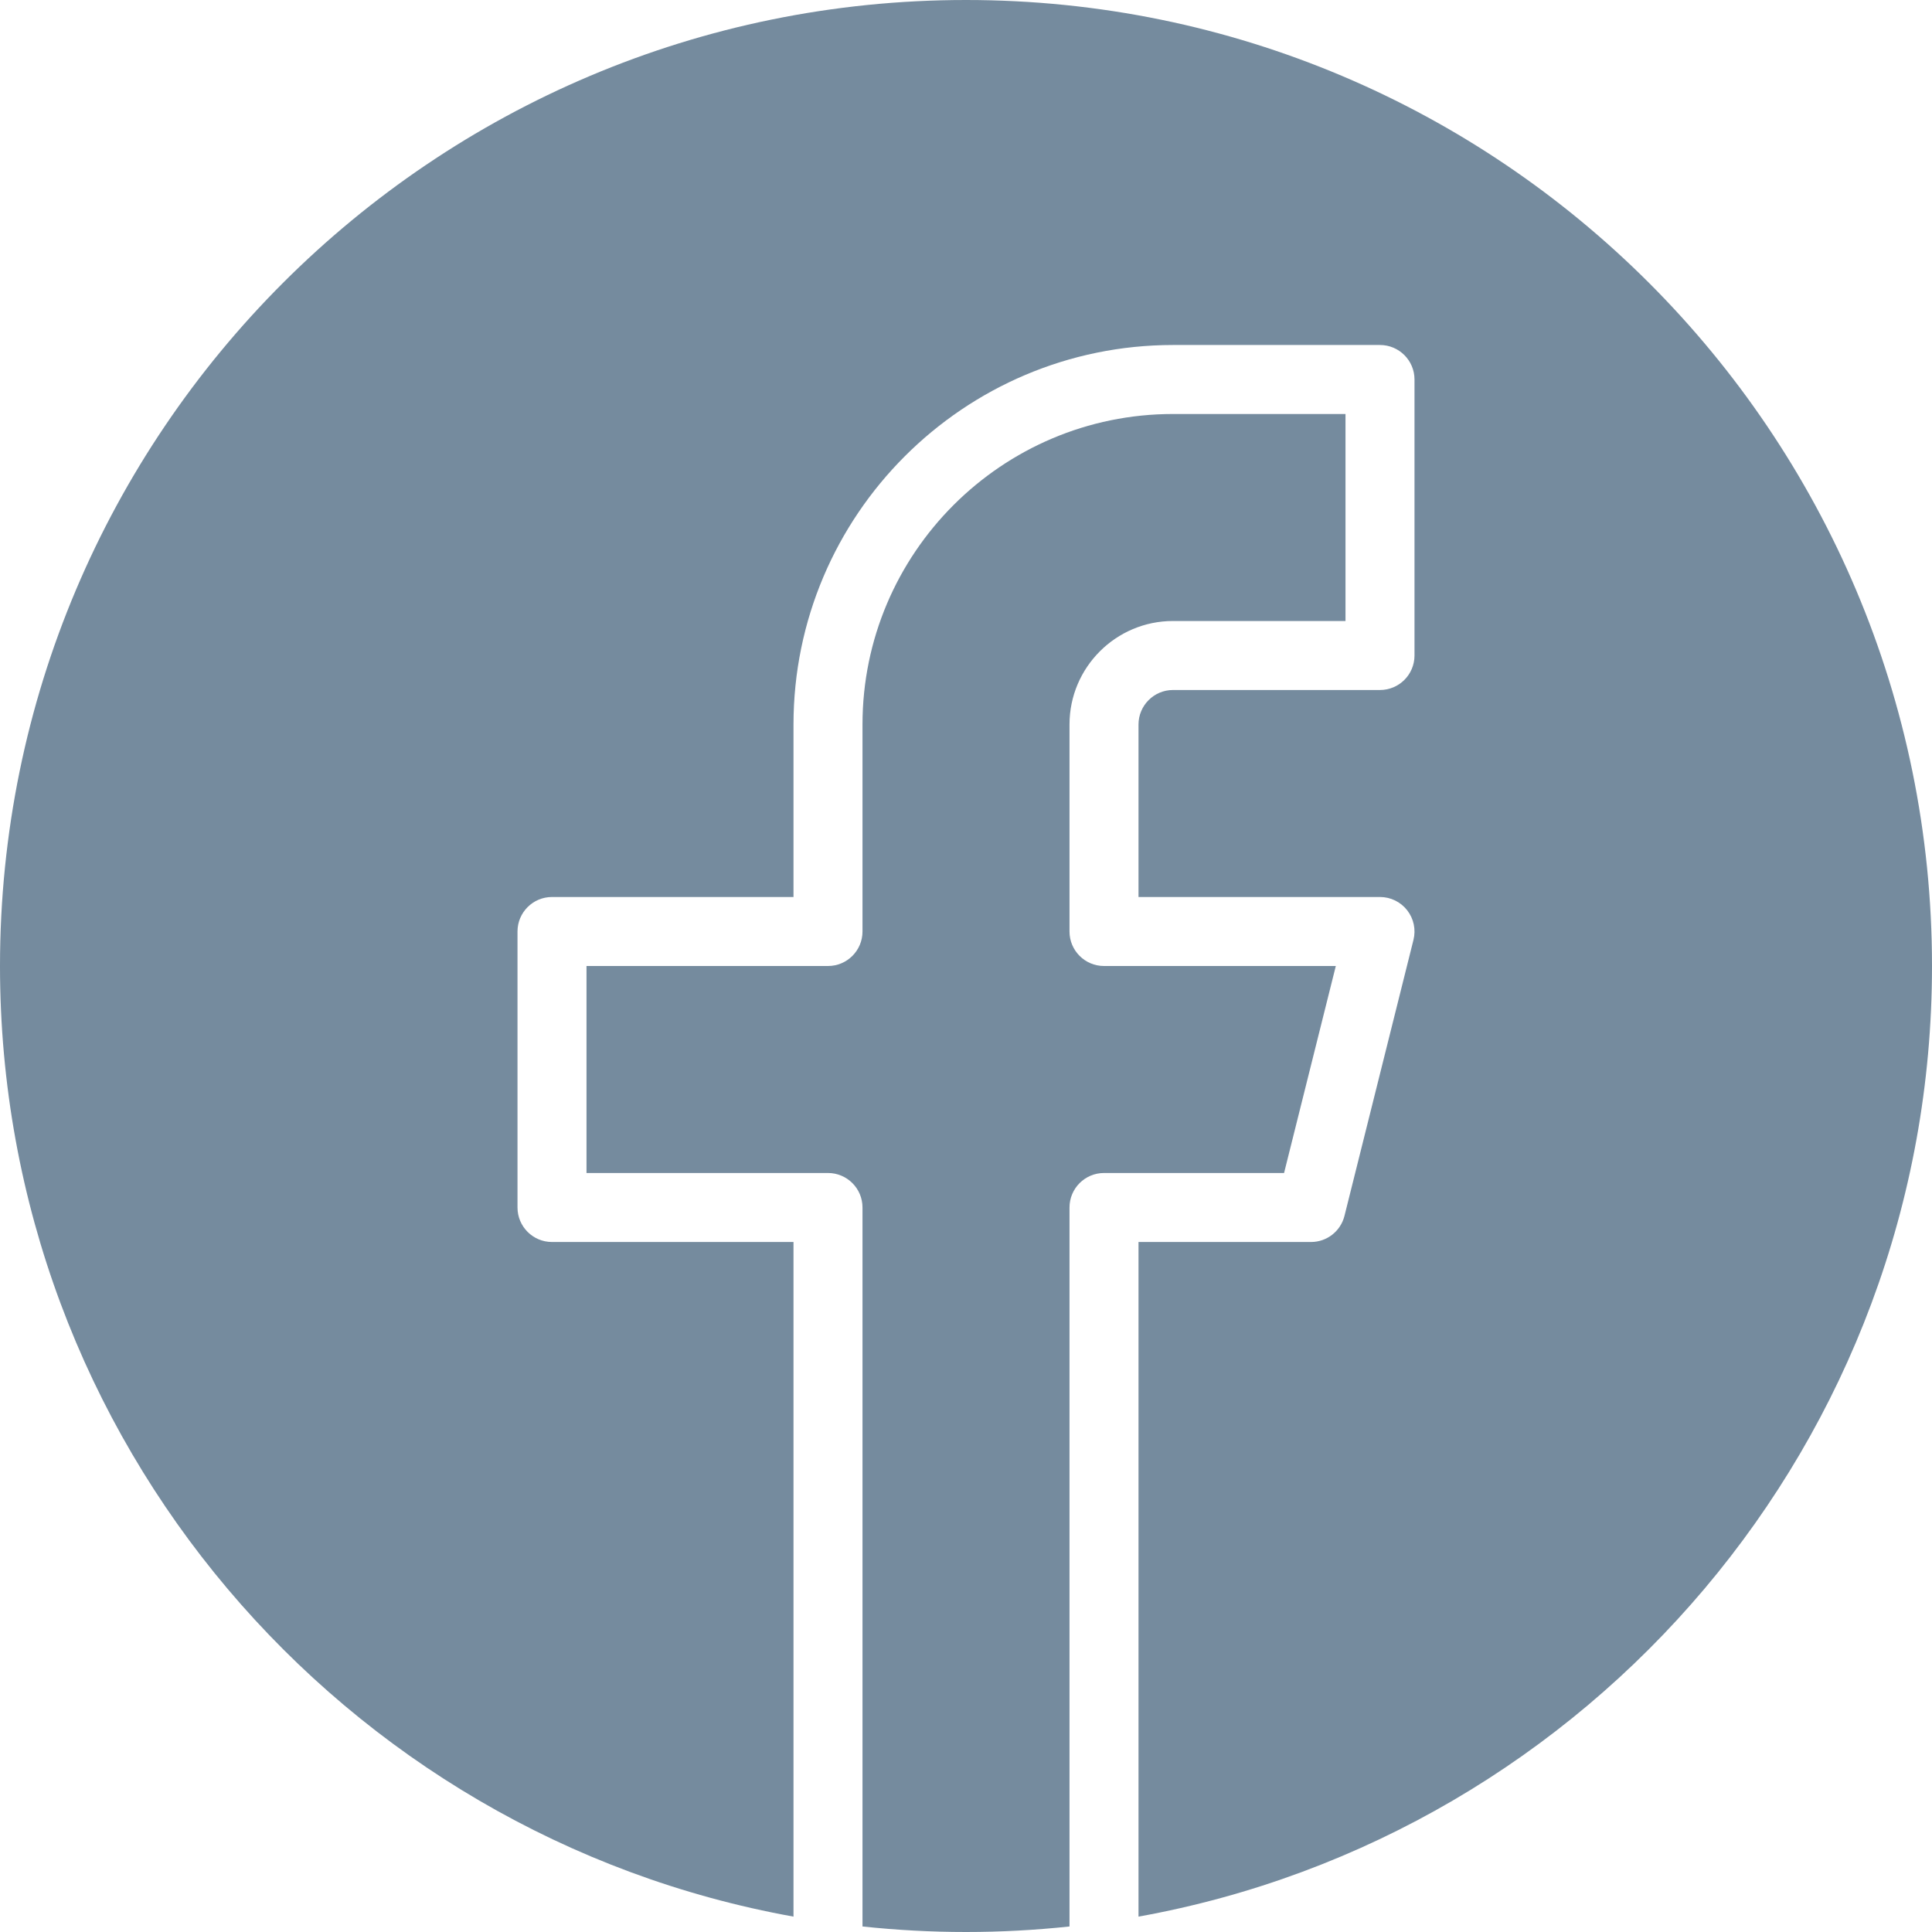
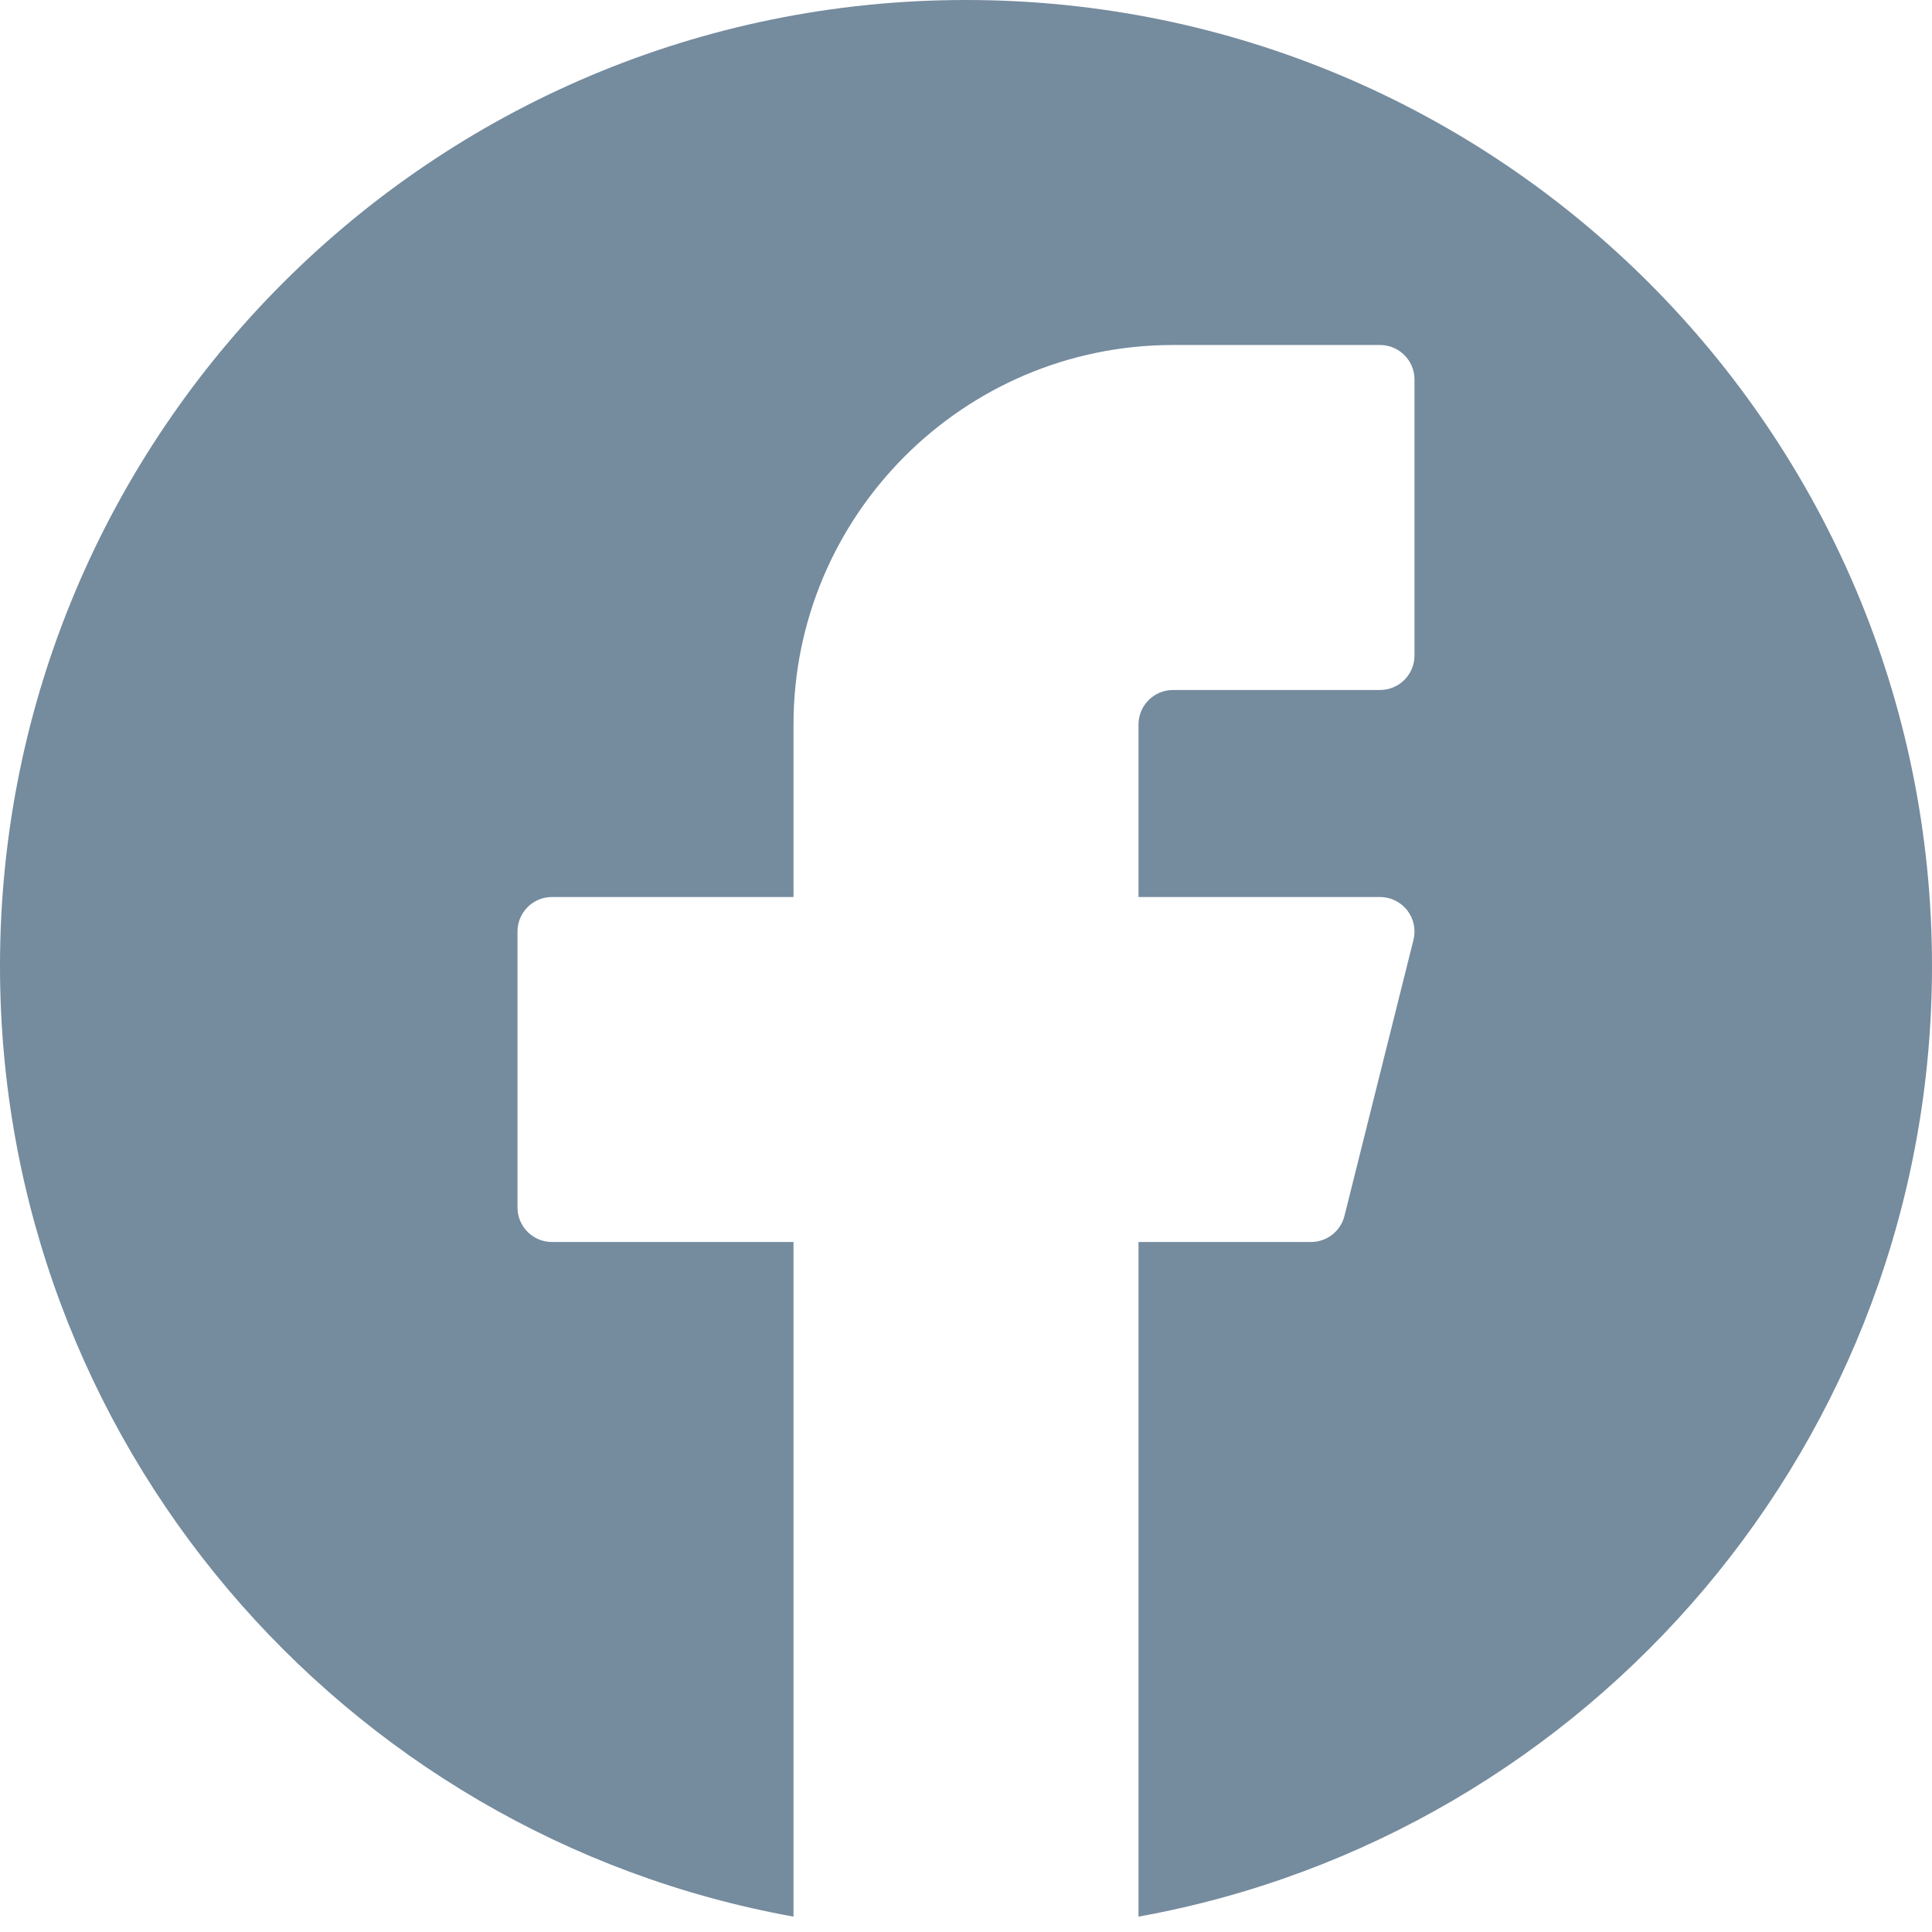
<svg xmlns="http://www.w3.org/2000/svg" fill="#000000" height="448" preserveAspectRatio="xMidYMid meet" version="1" viewBox="32.0 32.0 448.0 448.0" width="448" zoomAndPan="magnify">
  <g fill="#758b9e" id="change1_1">
-     <path d="M 341.754 256 L 288 256 C 283.582 256 280 252.418 280 248 L 280 200 C 280 186.766 290.766 176 304 176 L 344 176 L 344 128 L 304 128 C 264.301 128 232 160.301 232 200 L 232 248 C 232 252.418 228.418 256 224 256 L 168 256 L 168 304 L 224 304 C 228.418 304 232 307.582 232 312 L 232 478.719 C 239.887 479.559 247.891 480 256 480 C 264.109 480 272.113 479.559 280 478.719 L 280 312 C 280 307.582 283.582 304 288 304 L 329.754 304 L 341.754 256" fill="inherit" />
    <path d="M 256 32 C 132.289 32 32 132.289 32 256 C 32 366.059 111.375 457.574 216 476.434 L 216 320 L 160 320 C 155.582 320 152 316.418 152 312 L 152 248 C 152 243.582 155.582 240 160 240 L 216 240 L 216 200 C 216 151.477 255.477 112 304 112 L 352 112 C 356.418 112 360 115.582 360 120 L 360 184 C 360 188.418 356.418 192 352 192 L 304 192 C 299.59 192 296 195.59 296 200 L 296 240 L 352 240 C 354.465 240 356.789 241.137 358.305 243.078 C 359.82 245.02 360.359 247.551 359.762 249.941 L 343.762 313.941 C 342.871 317.504 339.672 320 336 320 L 296 320 L 296 476.434 C 400.625 457.574 480 366.059 480 256 C 480 132.289 379.711 32 256 32" fill="inherit" />
  </g>
</svg>